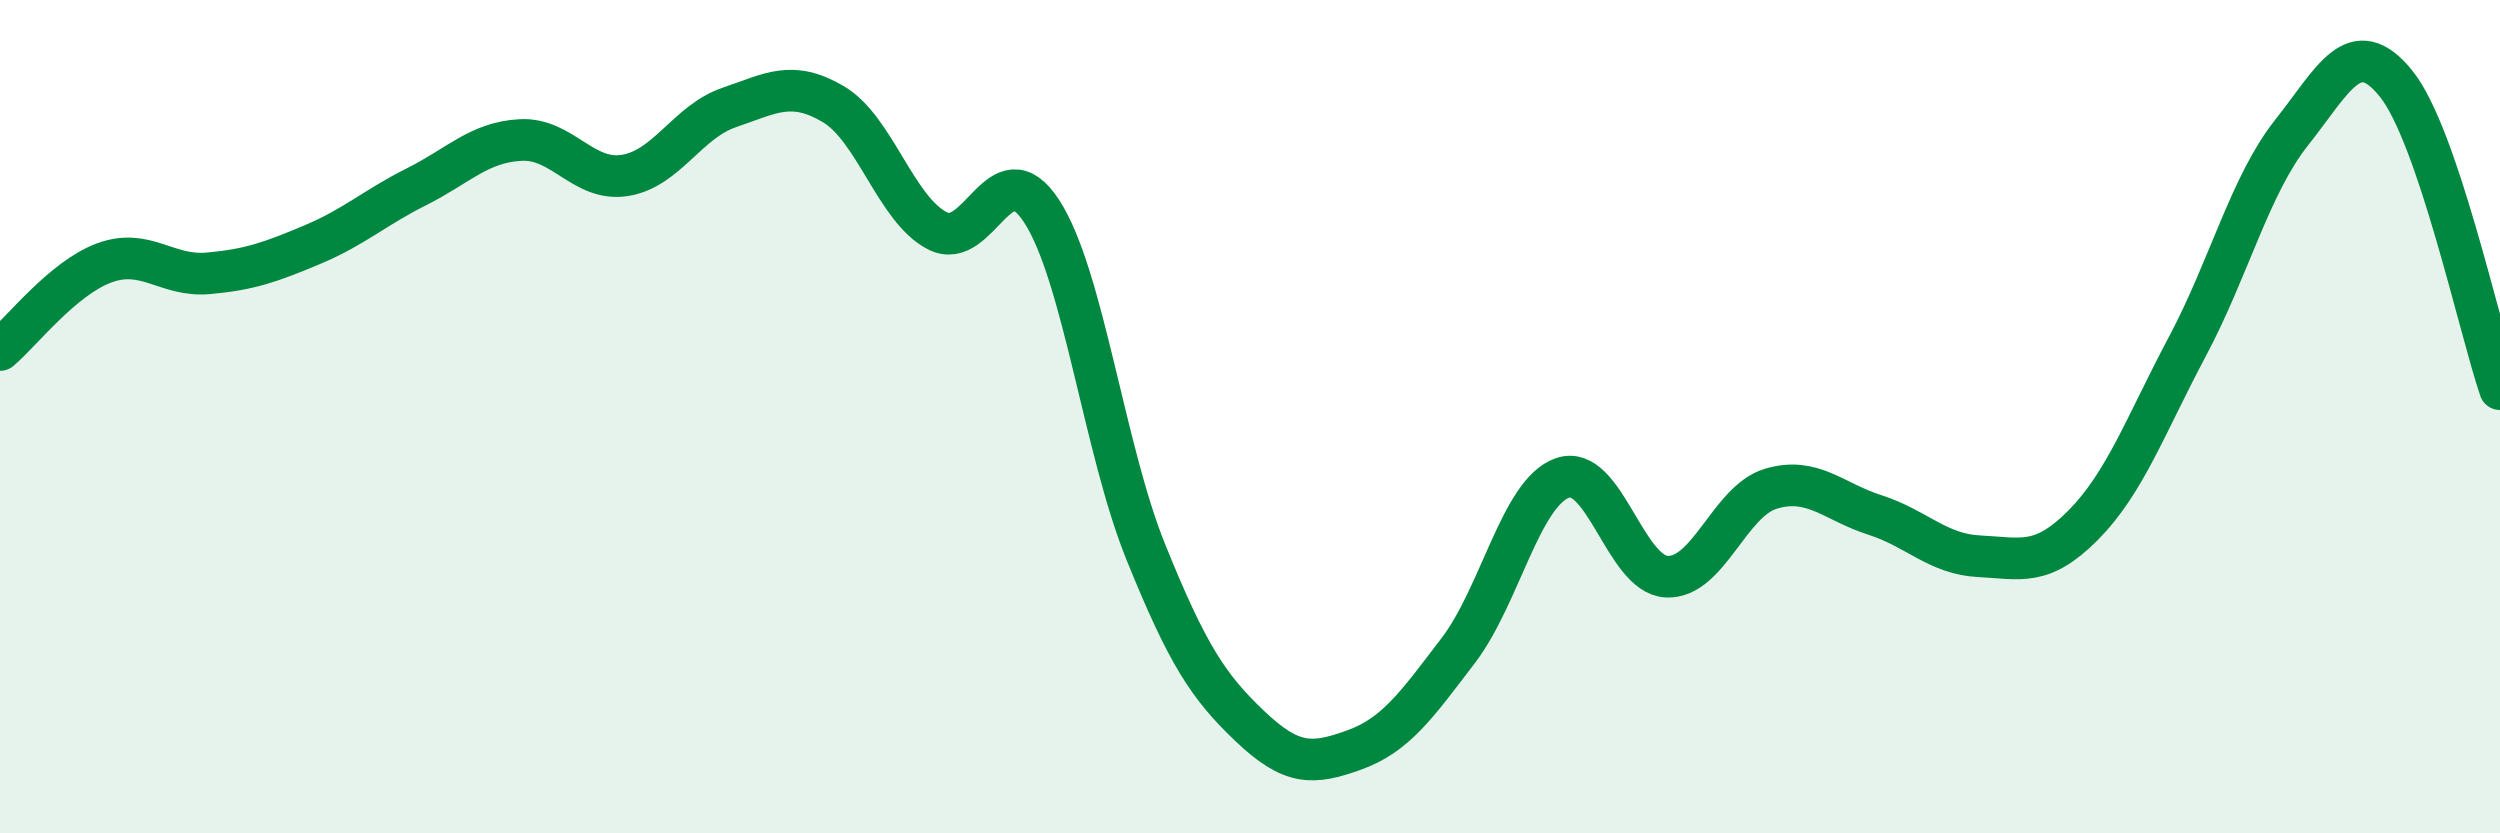
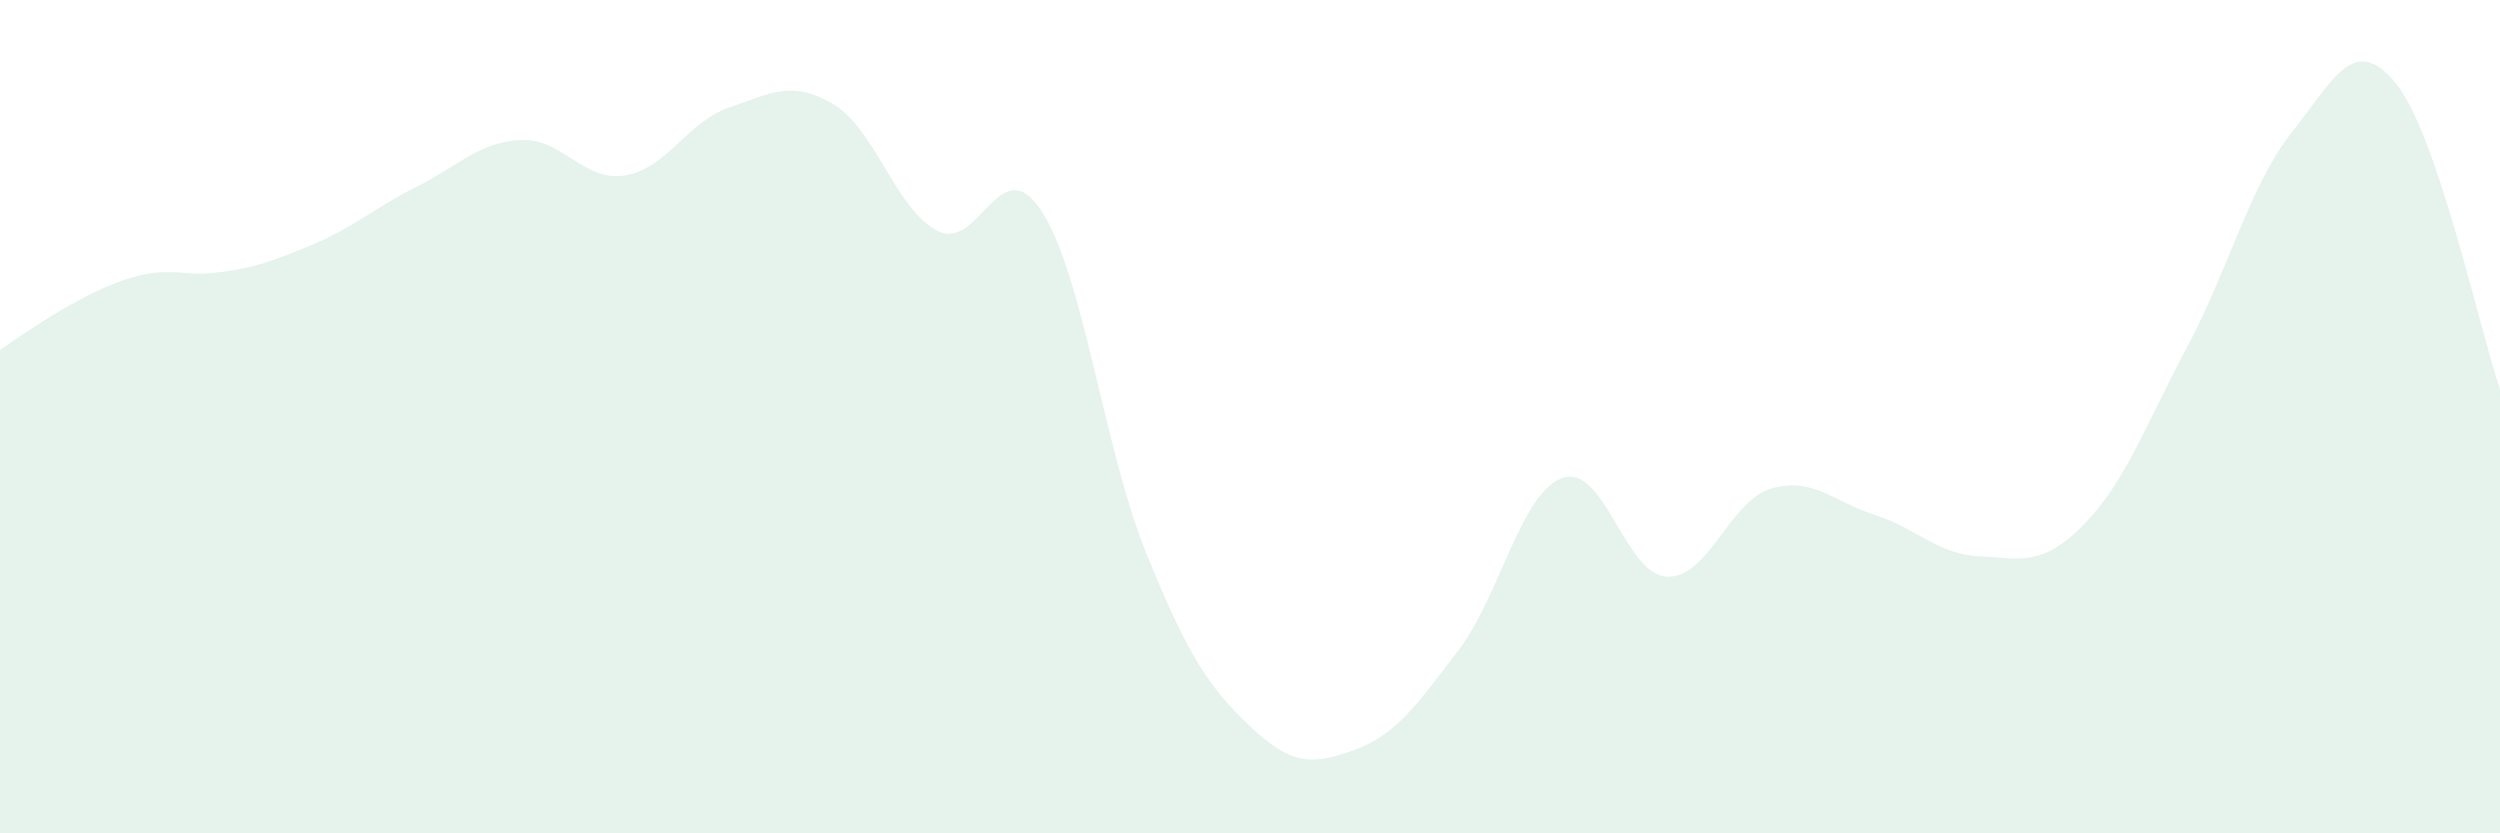
<svg xmlns="http://www.w3.org/2000/svg" width="60" height="20" viewBox="0 0 60 20">
-   <path d="M 0,8.4 C 0.5,7.98 1.5,6.68 2.5,6.31 C 3.5,5.94 4,6.65 5,6.56 C 6,6.47 6.5,6.29 7.5,5.87 C 8.5,5.45 9,4.98 10,4.48 C 11,3.98 11.5,3.41 12.5,3.36 C 13.5,3.31 14,4.37 15,4.21 C 16,4.05 16.5,2.92 17.5,2.58 C 18.5,2.24 19,1.91 20,2.5 C 21,3.09 21.5,5.03 22.5,5.54 C 23.5,6.05 24,3.53 25,5.07 C 26,6.61 26.5,10.78 27.5,13.25 C 28.5,15.72 29,16.48 30,17.43 C 31,18.38 31.5,18.36 32.5,18 C 33.5,17.64 34,16.92 35,15.61 C 36,14.3 36.5,11.82 37.5,11.47 C 38.5,11.12 39,13.79 40,13.84 C 41,13.89 41.5,12.03 42.5,11.73 C 43.5,11.43 44,12.04 45,12.36 C 46,12.68 46.5,13.3 47.5,13.35 C 48.5,13.4 49,13.61 50,12.6 C 51,11.59 51.5,10.19 52.5,8.31 C 53.5,6.43 54,4.44 55,3.18 C 56,1.92 56.5,0.77 57.5,2 C 58.5,3.23 59.5,7.87 60,9.34L60 20L0 20Z" fill="#008740" opacity="0.1" stroke-linecap="round" stroke-linejoin="round" />
-   <path d="M 0,8.4 C 0.5,7.98 1.5,6.68 2.5,6.31 C 3.5,5.94 4,6.65 5,6.56 C 6,6.47 6.5,6.29 7.5,5.87 C 8.5,5.45 9,4.98 10,4.48 C 11,3.98 11.5,3.41 12.5,3.36 C 13.5,3.31 14,4.37 15,4.21 C 16,4.05 16.5,2.92 17.5,2.58 C 18.5,2.24 19,1.91 20,2.5 C 21,3.09 21.5,5.03 22.5,5.54 C 23.5,6.05 24,3.53 25,5.07 C 26,6.61 26.5,10.78 27.5,13.25 C 28.5,15.72 29,16.48 30,17.43 C 31,18.38 31.5,18.36 32.5,18 C 33.5,17.64 34,16.92 35,15.61 C 36,14.3 36.5,11.82 37.5,11.47 C 38.5,11.12 39,13.79 40,13.84 C 41,13.89 41.5,12.03 42.5,11.73 C 43.5,11.43 44,12.04 45,12.36 C 46,12.68 46.5,13.3 47.5,13.35 C 48.5,13.4 49,13.61 50,12.6 C 51,11.59 51.5,10.19 52.5,8.31 C 53.5,6.43 54,4.44 55,3.18 C 56,1.92 56.5,0.77 57.5,2 C 58.5,3.23 59.5,7.87 60,9.34" stroke="#008740" stroke-width="1" fill="none" stroke-linecap="round" stroke-linejoin="round" />
+   <path d="M 0,8.4 C 3.5,5.94 4,6.65 5,6.56 C 6,6.47 6.5,6.29 7.5,5.87 C 8.5,5.45 9,4.98 10,4.48 C 11,3.98 11.5,3.41 12.5,3.36 C 13.5,3.31 14,4.37 15,4.21 C 16,4.05 16.5,2.92 17.5,2.58 C 18.5,2.24 19,1.91 20,2.5 C 21,3.09 21.5,5.03 22.5,5.54 C 23.5,6.05 24,3.53 25,5.07 C 26,6.61 26.5,10.78 27.5,13.25 C 28.5,15.72 29,16.48 30,17.43 C 31,18.38 31.5,18.36 32.5,18 C 33.5,17.64 34,16.92 35,15.61 C 36,14.3 36.5,11.82 37.5,11.47 C 38.5,11.12 39,13.79 40,13.84 C 41,13.89 41.5,12.03 42.5,11.73 C 43.5,11.43 44,12.04 45,12.36 C 46,12.68 46.5,13.3 47.5,13.35 C 48.5,13.4 49,13.61 50,12.6 C 51,11.59 51.5,10.19 52.5,8.31 C 53.5,6.43 54,4.44 55,3.18 C 56,1.92 56.5,0.77 57.5,2 C 58.5,3.23 59.5,7.87 60,9.34L60 20L0 20Z" fill="#008740" opacity="0.1" stroke-linecap="round" stroke-linejoin="round" />
</svg>